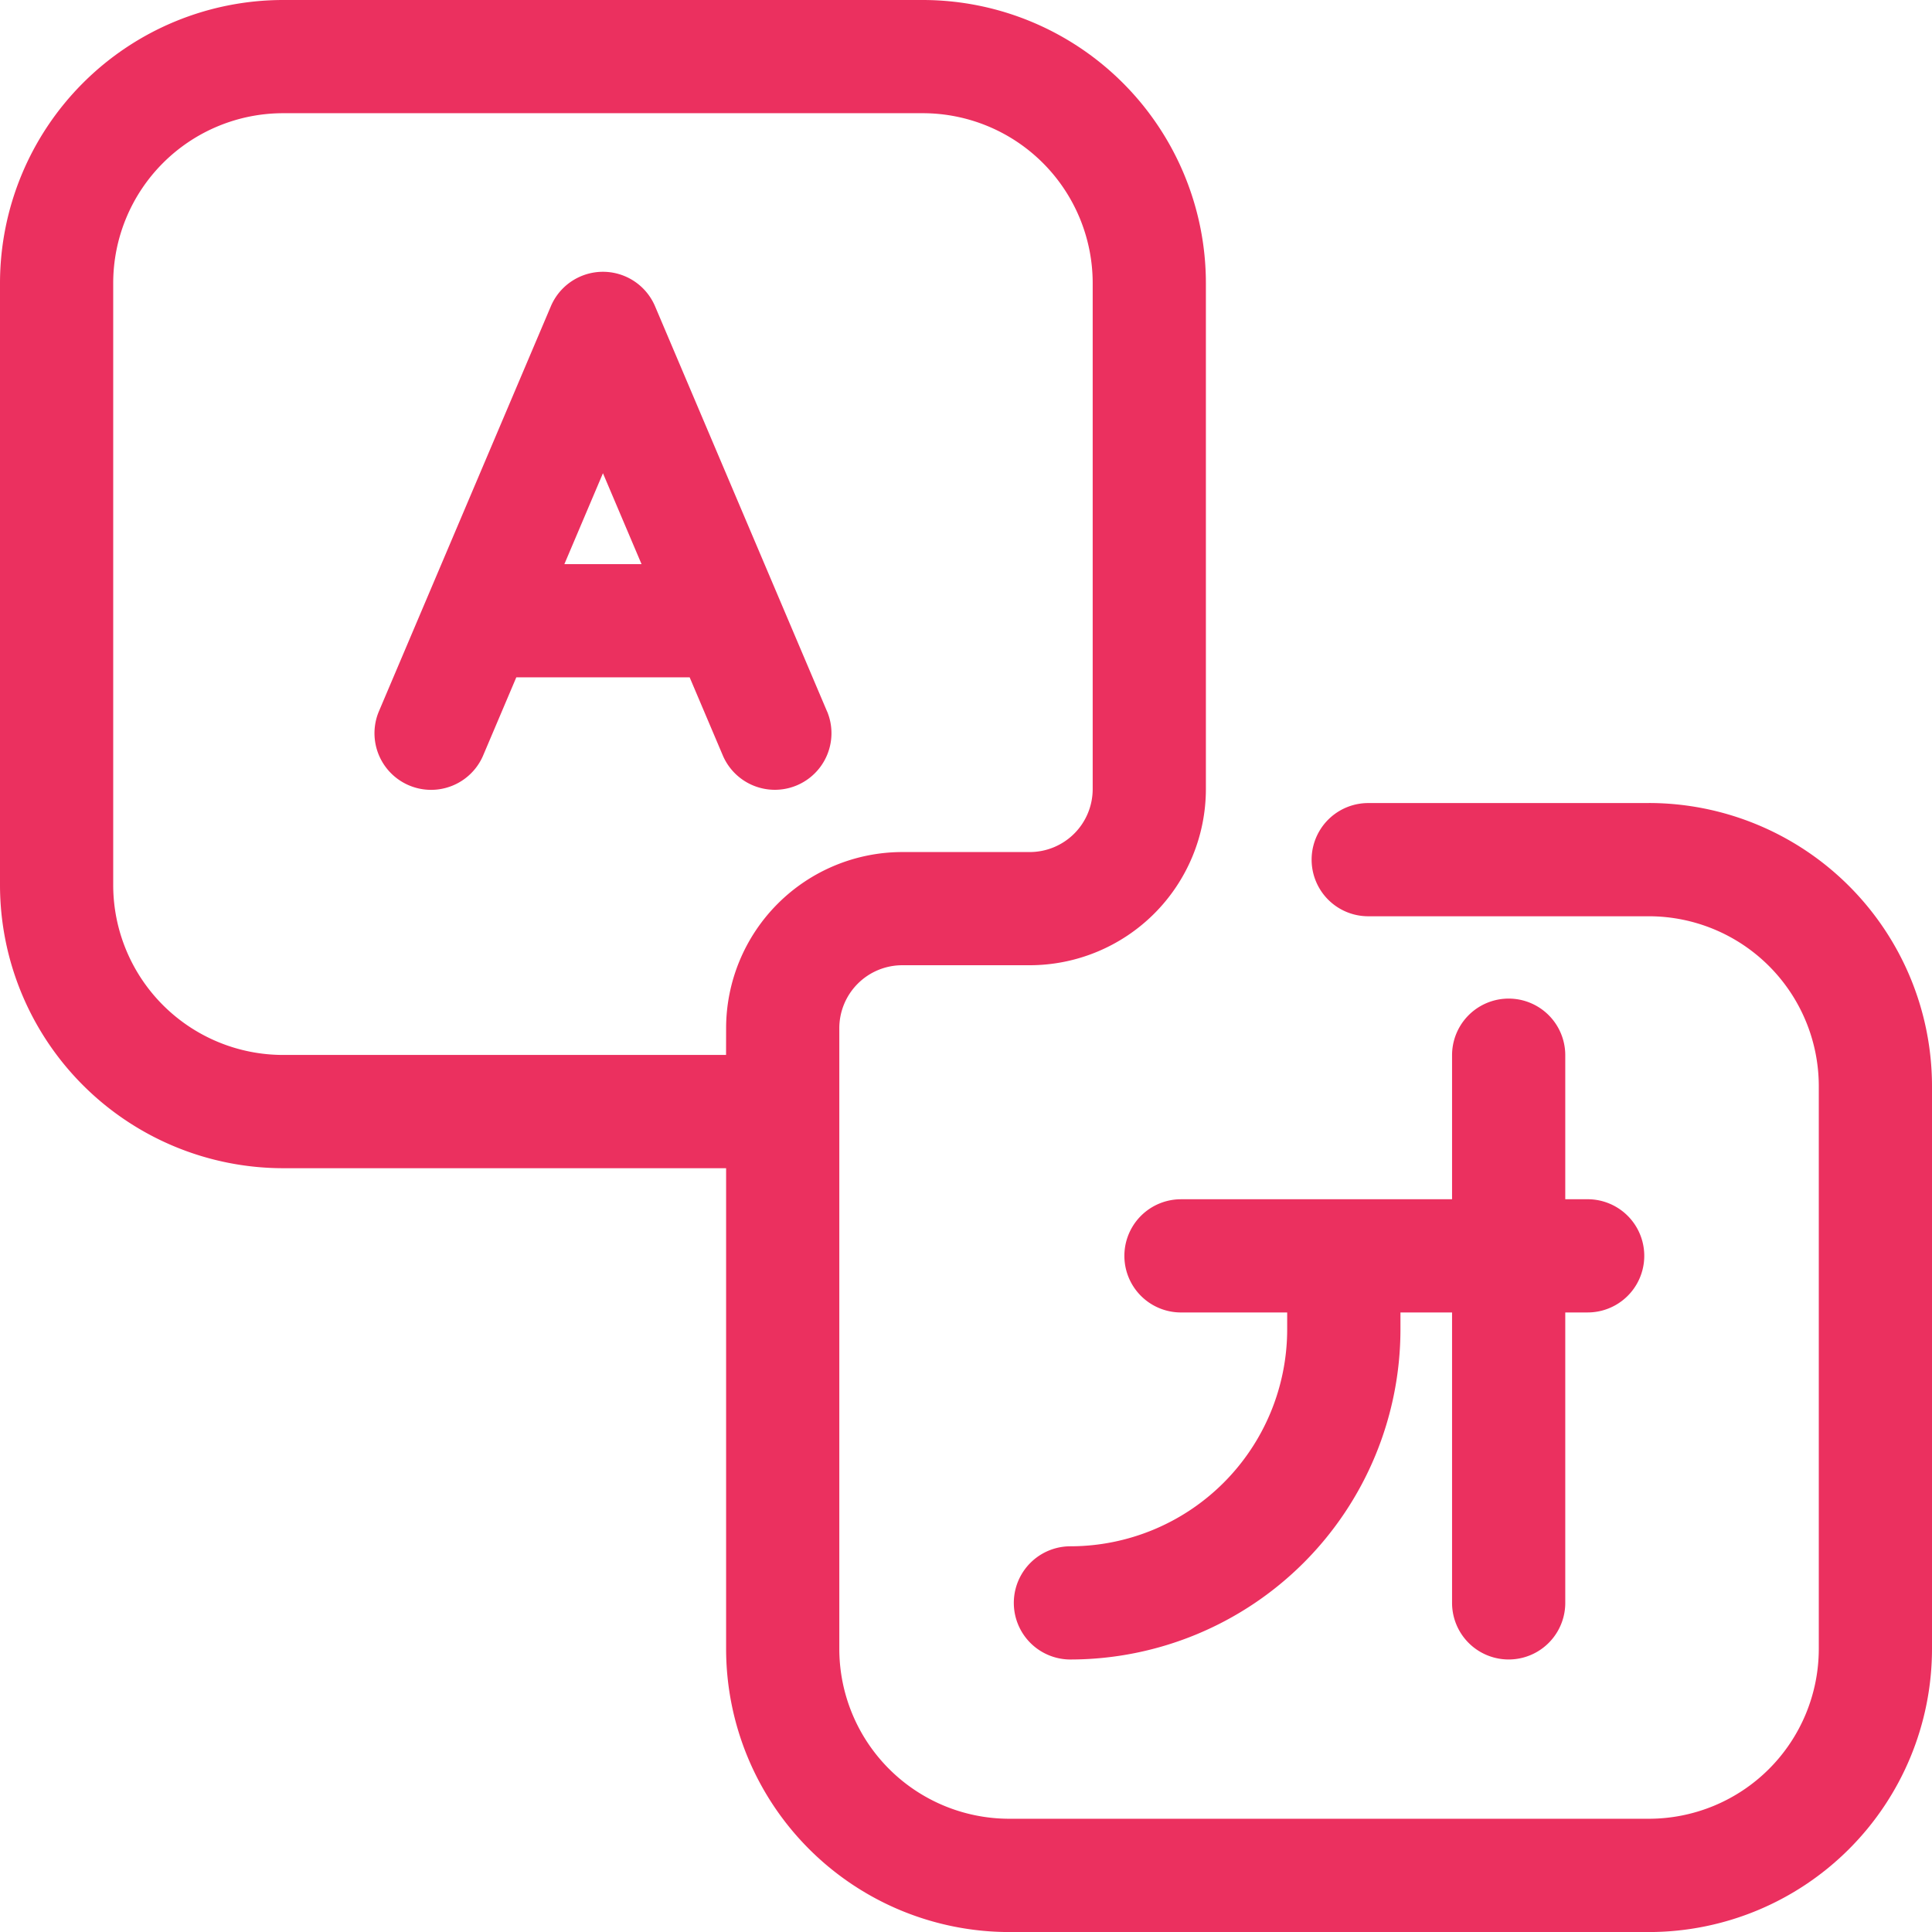
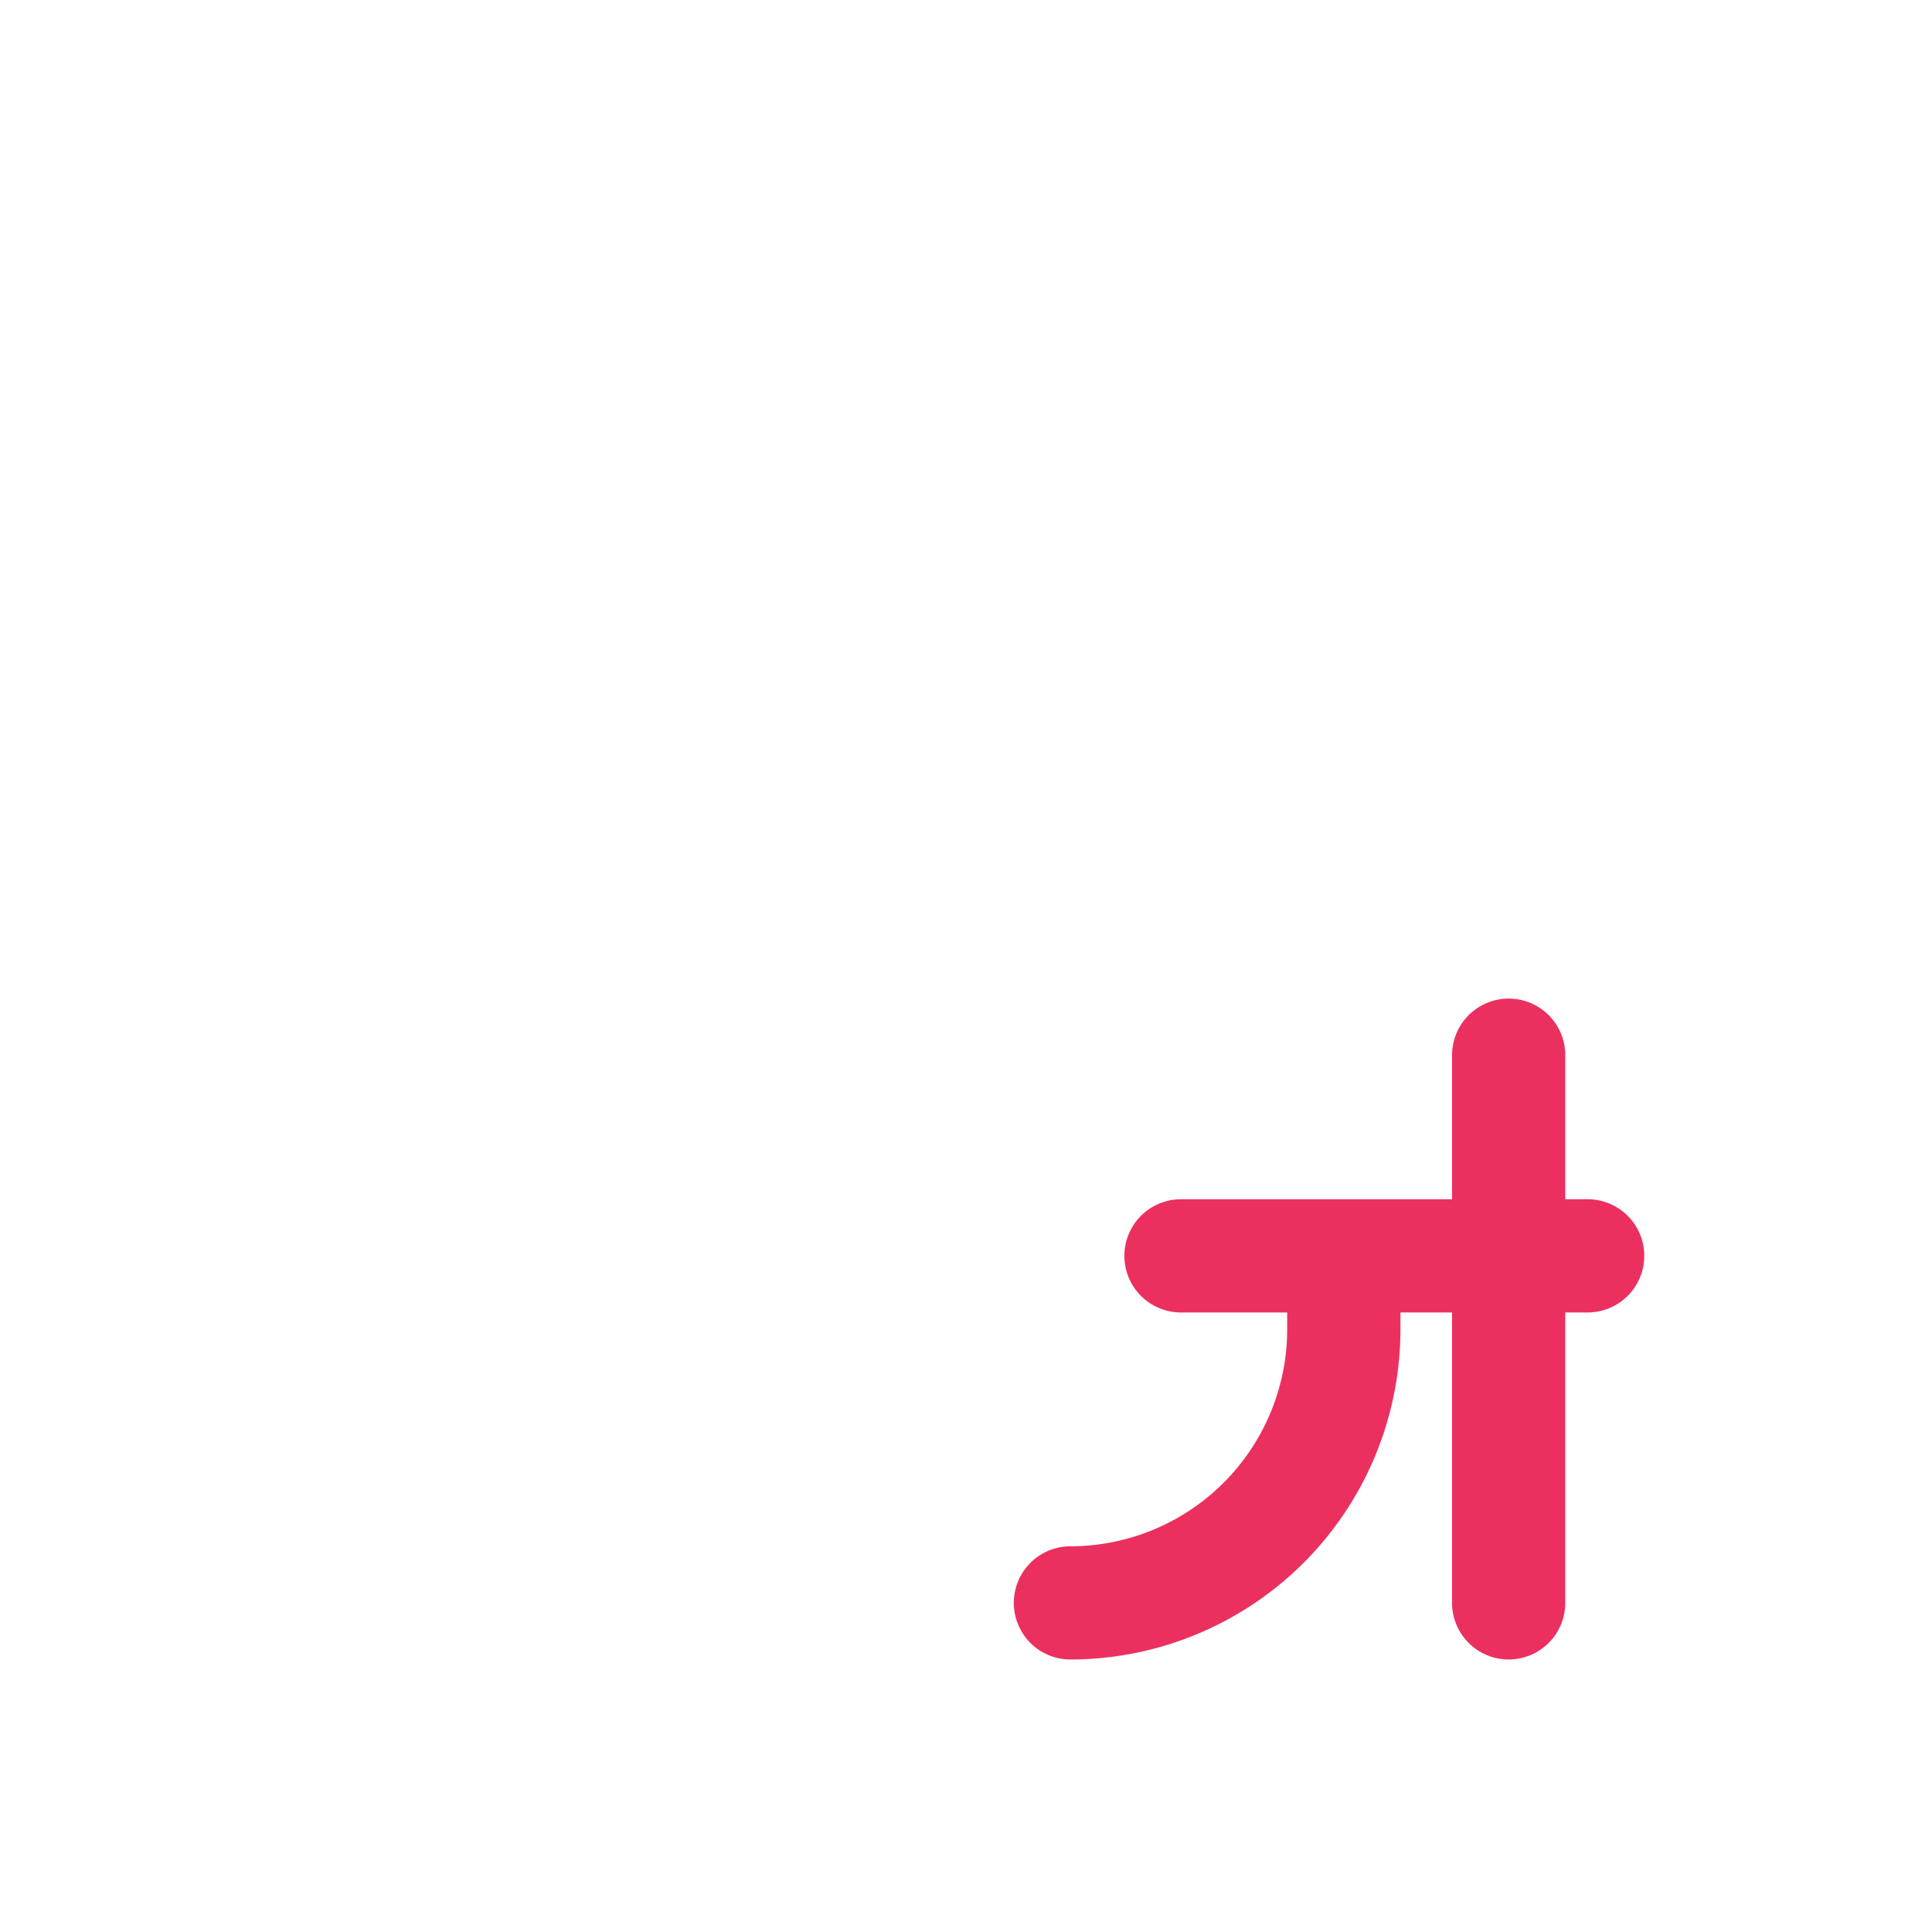
<svg xmlns="http://www.w3.org/2000/svg" width="396.807" height="396.817" viewBox="0 0 396.807 396.817">
-   <path d="M338.68,164.938H281.015a11.625,11.625,0,1,0,0,23.251H338.68a34.915,34.915,0,0,1,34.876,34.866V338.672a34.915,34.915,0,0,1-34.876,34.876H207.259a34.915,34.915,0,0,1-34.876-34.876V211.17a12.939,12.939,0,0,1,12.924-12.924H211.5a36.213,36.213,0,0,0,36.174-36.174V58.127A58.192,58.192,0,0,0,189.558,0H58.127A58.192,58.192,0,0,0,0,58.127V181.8a58.192,58.192,0,0,0,58.127,58.134h91.006V338.69a58.192,58.192,0,0,0,58.127,58.127H338.68a58.192,58.192,0,0,0,58.127-58.127V223.055a58.194,58.194,0,0,0-58.127-58.127ZM149.122,216.672h-91A34.915,34.915,0,0,1,23.251,181.8V58.127A34.915,34.915,0,0,1,58.127,23.251H189.558a34.915,34.915,0,0,1,34.866,34.876V162.072A12.939,12.939,0,0,1,211.5,175H185.307a36.213,36.213,0,0,0-36.174,36.174Zm0,0" fill="#eb305f" />
  <path d="M280.32,400.379a67.846,67.846,0,0,0,67.773-67.773V329.1h10.6v59.651a11.625,11.625,0,0,0,23.251,0V329.1h4.6a11.625,11.625,0,1,0,0-23.251h-4.6V276.265a11.625,11.625,0,0,0-23.251,0v29.587H303.017a11.625,11.625,0,0,0,0,23.251h21.812v3.508a44.569,44.569,0,0,1-44.52,44.518,11.625,11.625,0,0,0,0,23.251Zm0,0" transform="translate(-60.459 -59.541)" fill="#eb305f" />
-   <path d="M192.209,162.407l-35.362-83.3a11.625,11.625,0,0,0-21.4,0l-35.362,83.3a11.626,11.626,0,0,0,21.4,9.088l6.868-16.18h35.6l6.863,16.17a11.626,11.626,0,0,0,21.4-9.088Zm-53.988-30.334,7.925-18.675,7.928,18.675Zm0,0" transform="translate(-22.308 -16.204)" fill="#eb305f" />
</svg>